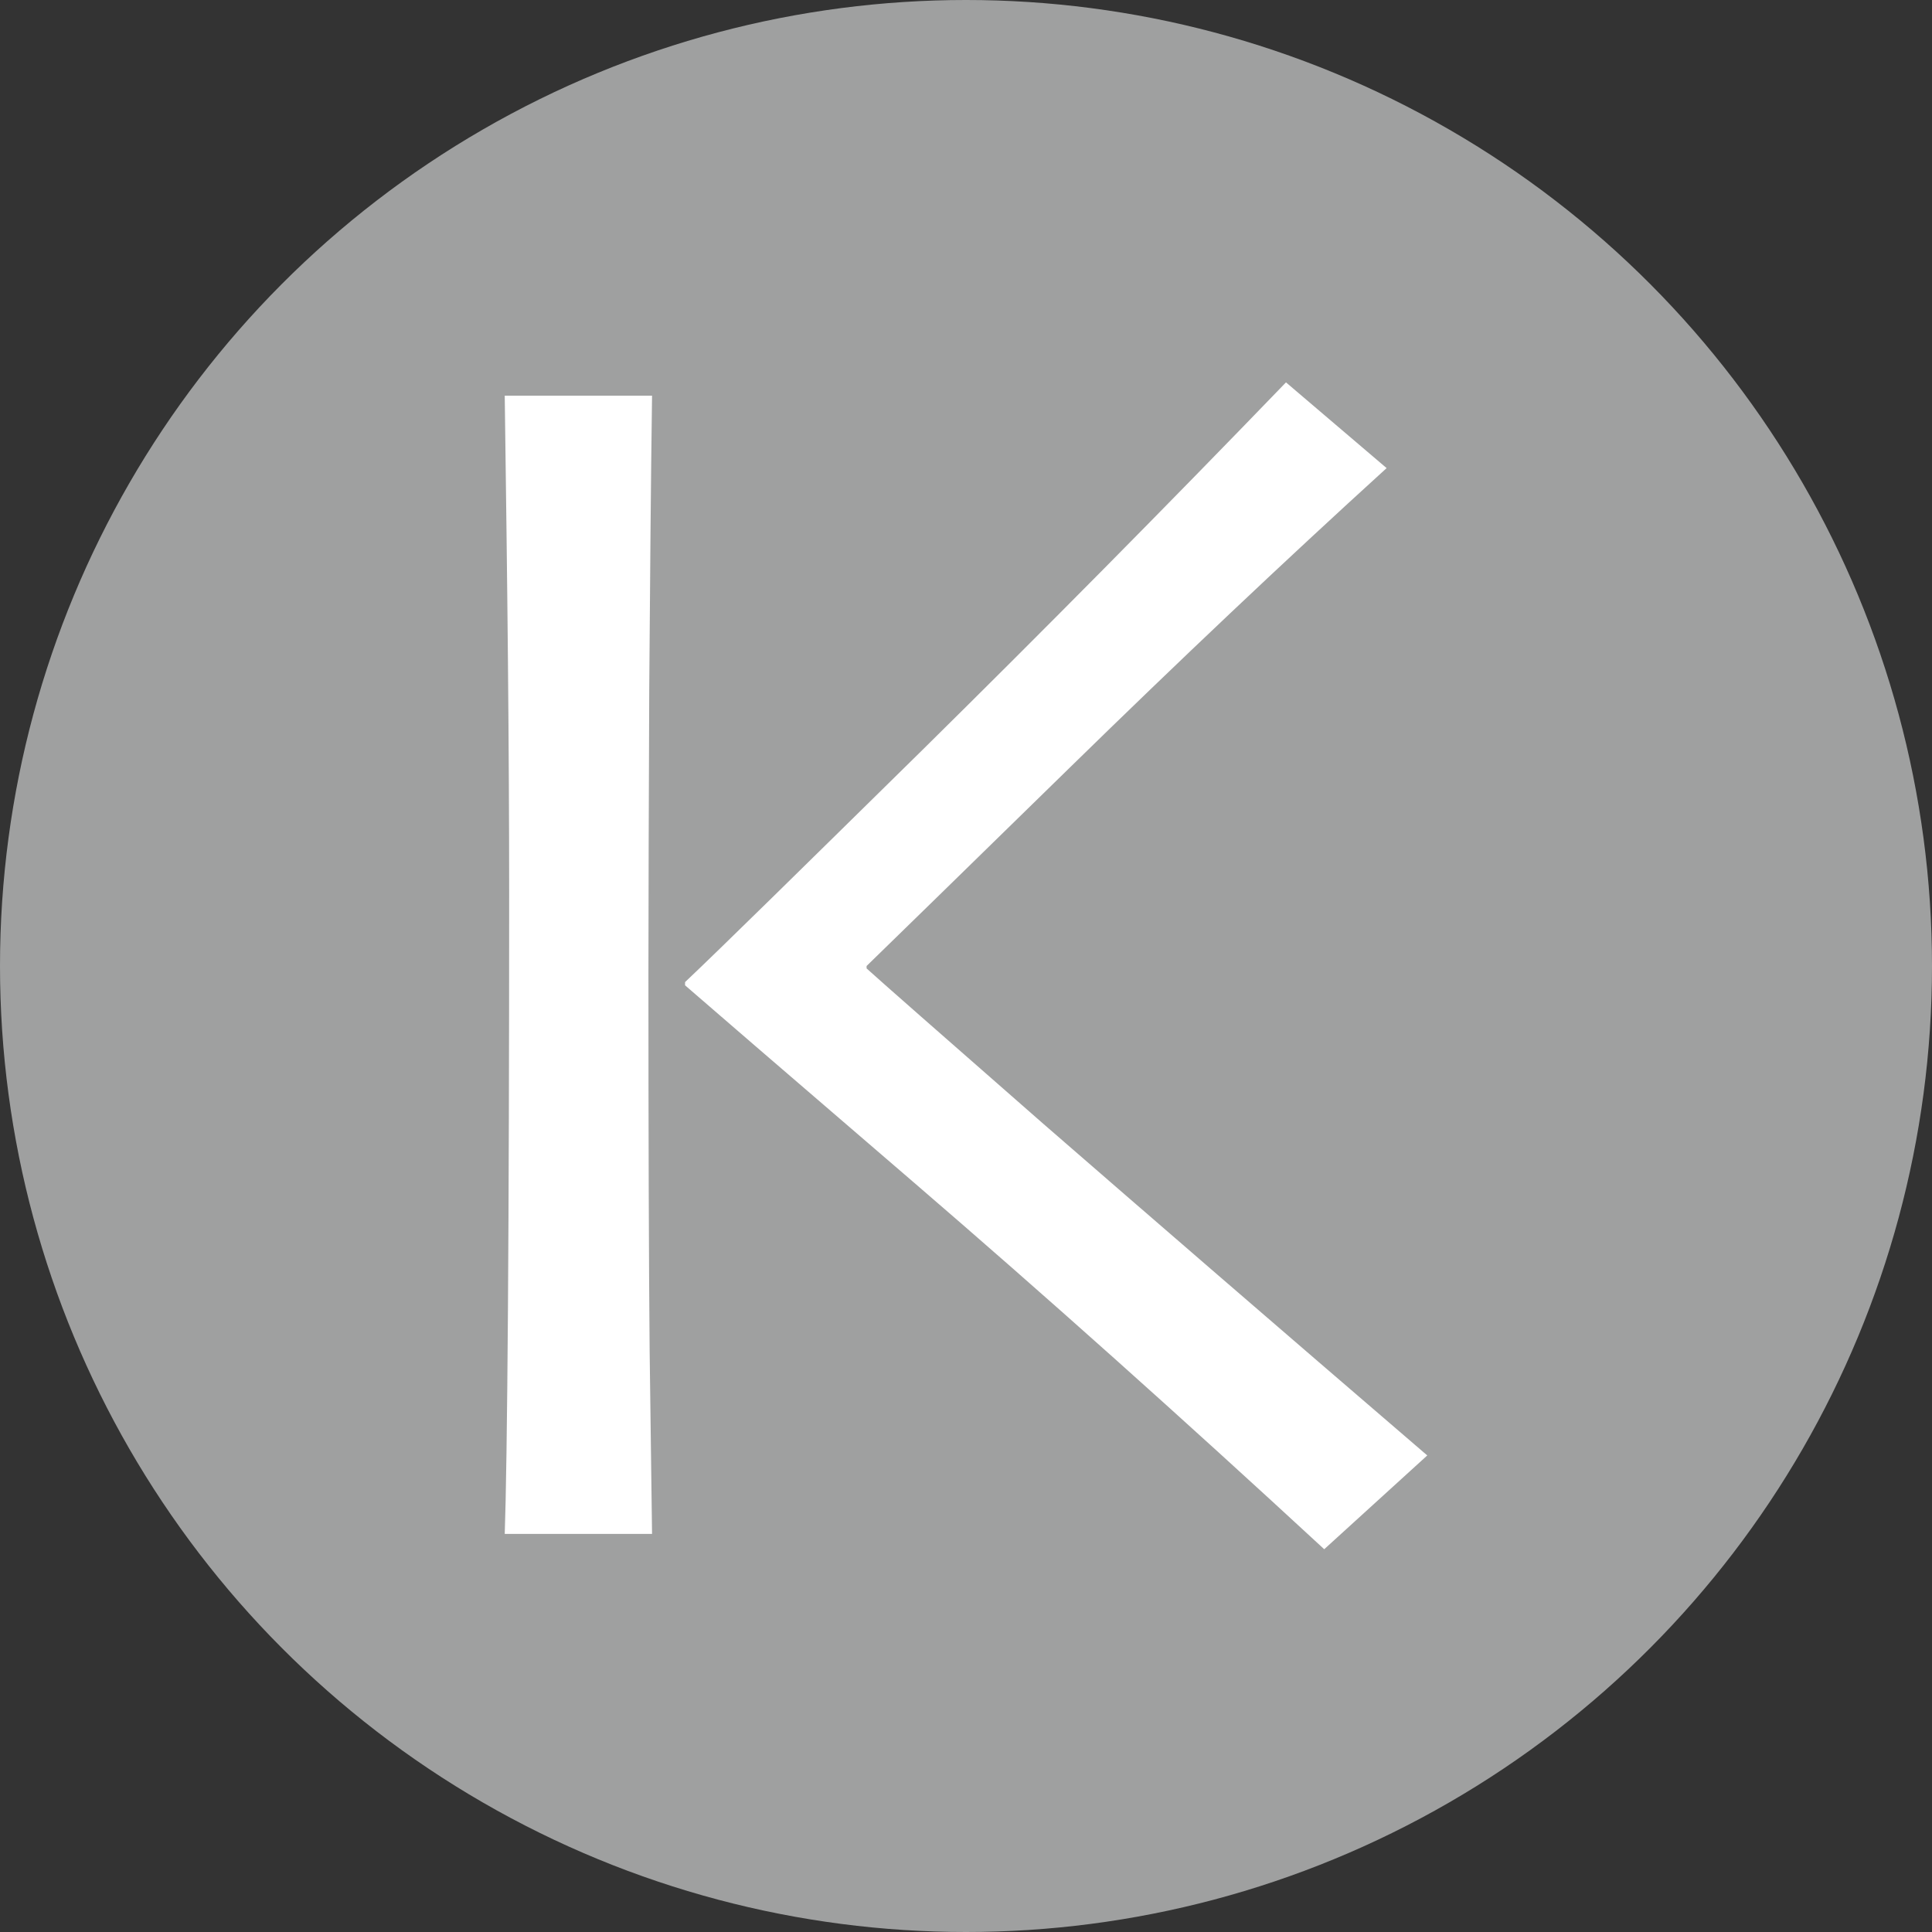
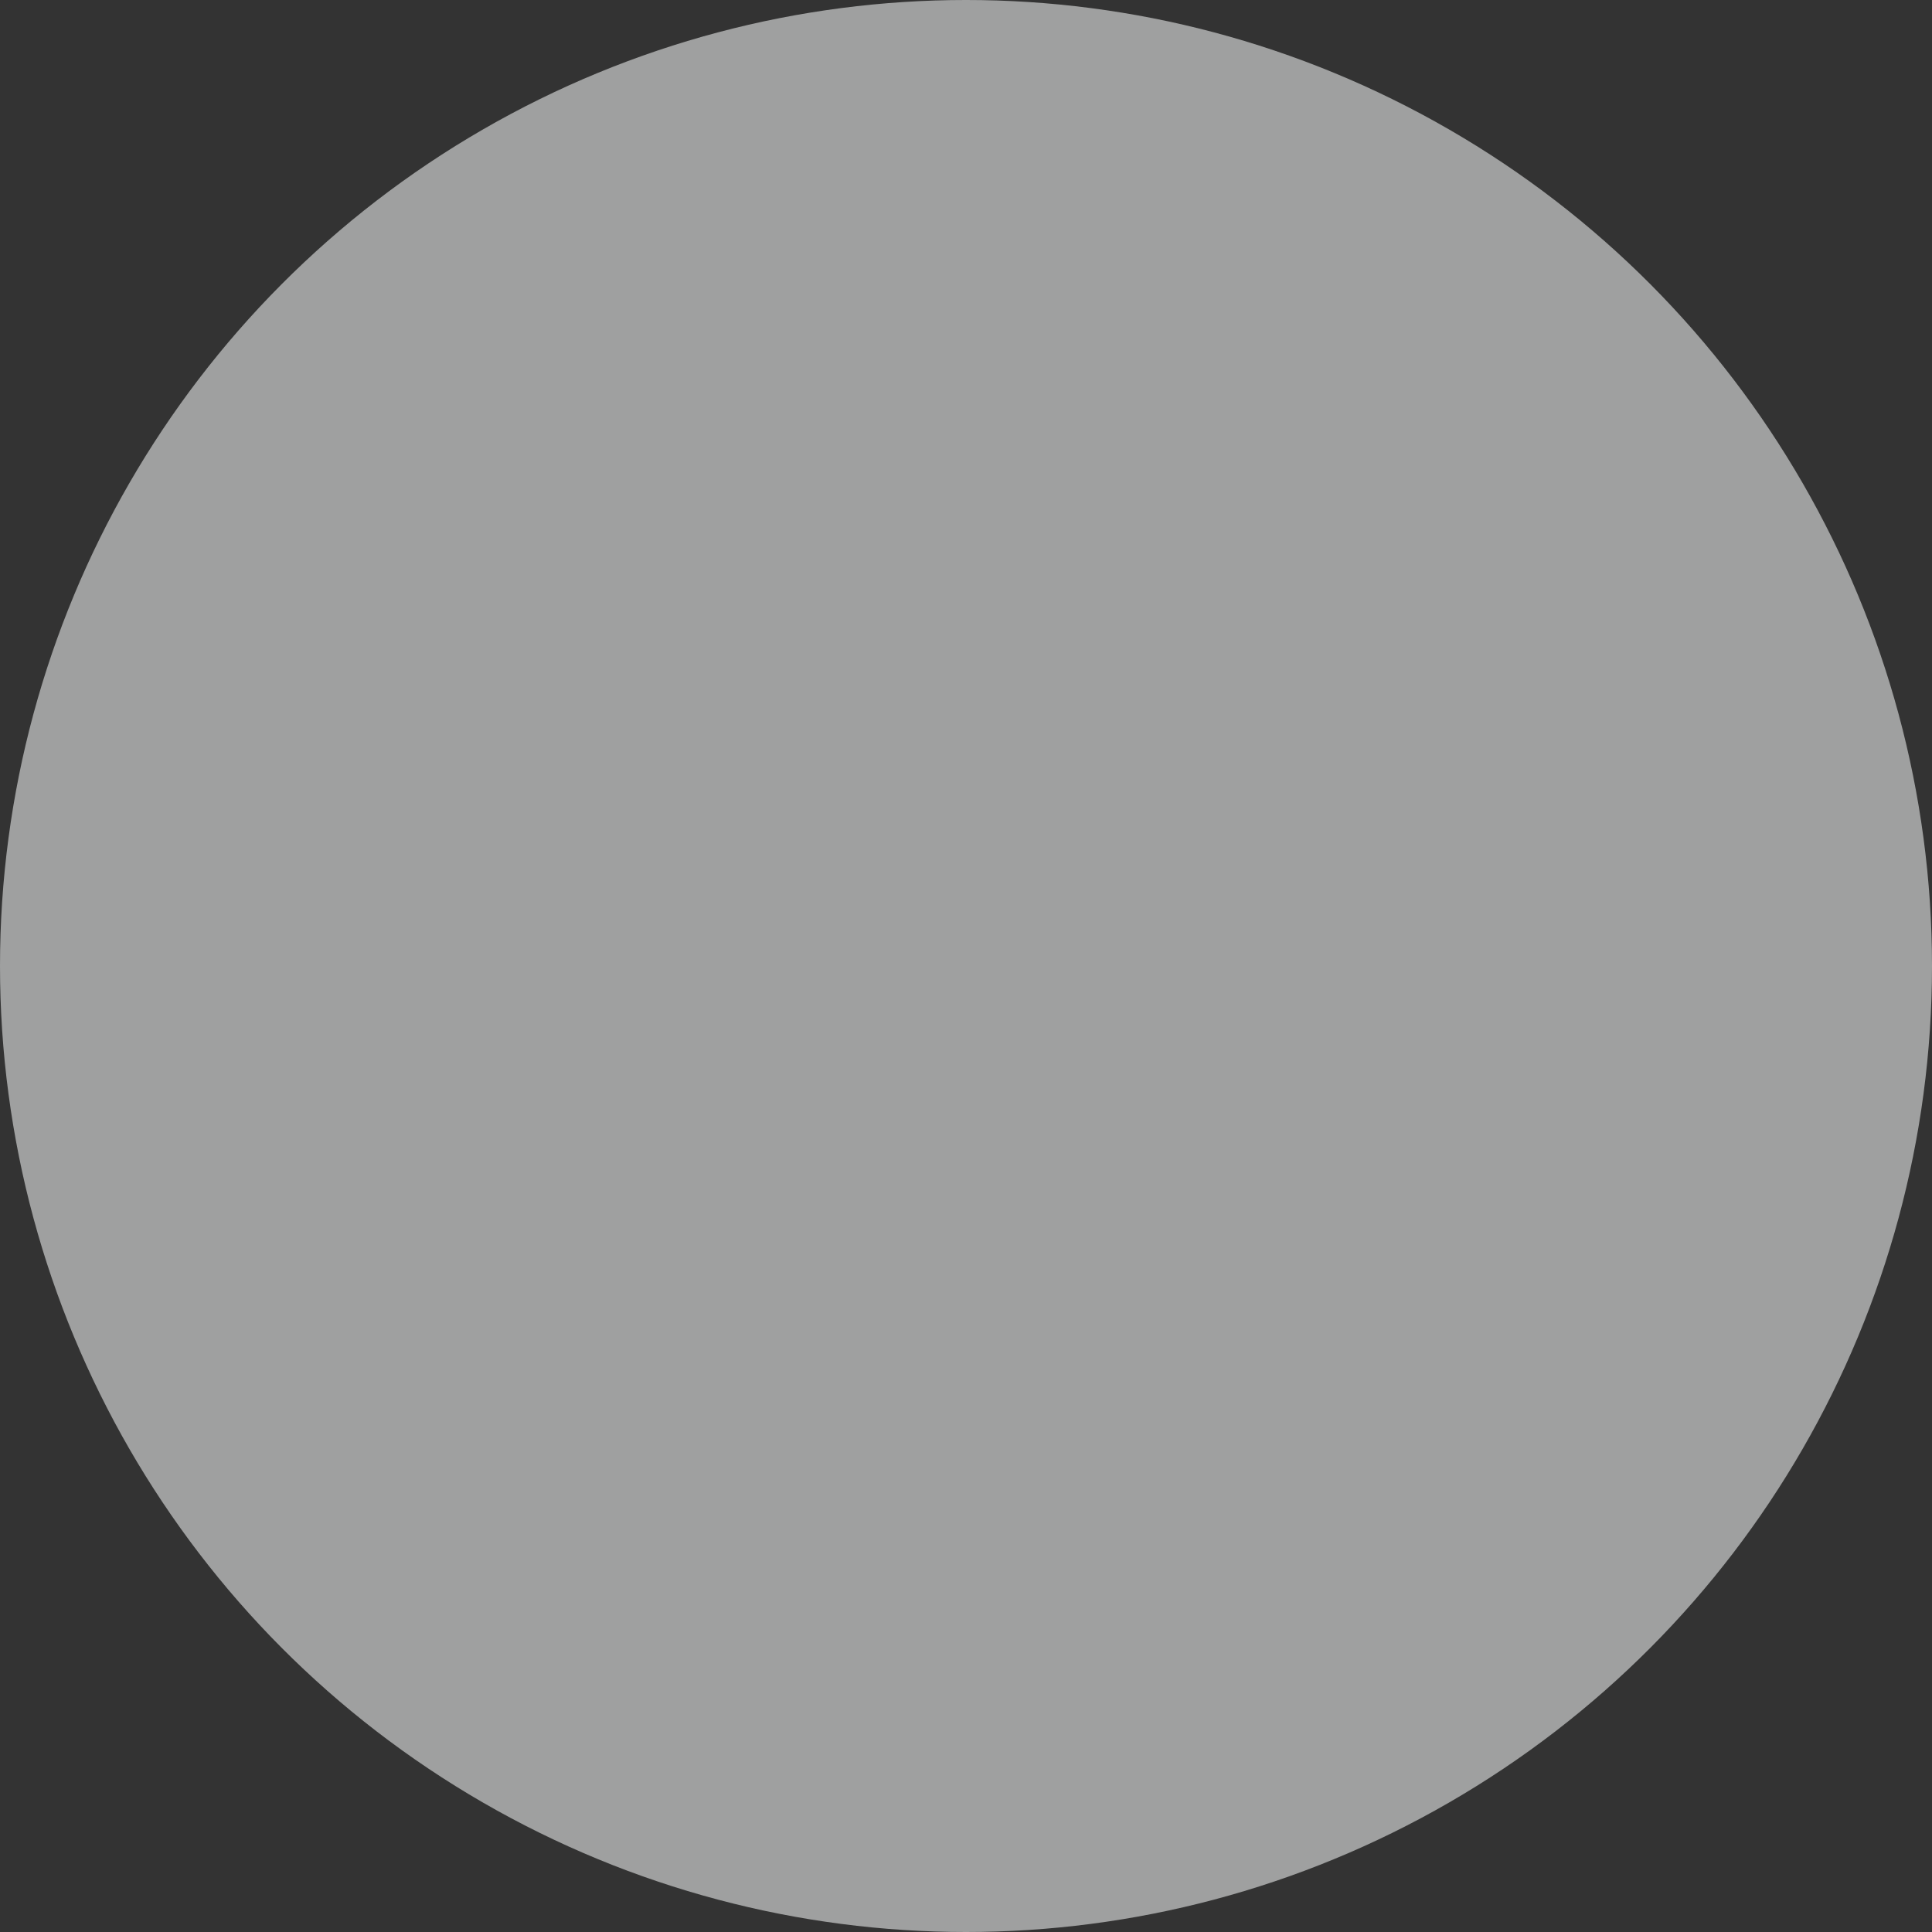
<svg xmlns="http://www.w3.org/2000/svg" version="1.1" id="レイヤー_1" x="0px" y="0px" viewBox="0 0 48 48" style="enable-background:new 0 0 48 48;" xml:space="preserve">
  <rect x="0" y="0" width="48" height="48" fill="#333333" stroke="none" />
  <style type="text/css">
	.st0{fill:#9FA0A0;}
	.st1{fill:#FFFFFF;}
</style>
  <circle class="st0" cx="24" cy="24" r="24" />
  <g>
-     <path class="st1" d="M16.2,38.11h-3.66c0.03-0.84,0.06-2.7,0.08-5.58c0.02-2.87,0.03-6.33,0.03-10.37c0-1.65-0.01-3.56-0.03-5.72   c-0.02-2.17-0.05-4.37-0.08-6.61h3.66c-0.03,2.15-0.05,4.59-0.07,7.31c-0.01,2.72-0.02,5.06-0.02,7.03c0,4.06,0.01,7.18,0.03,9.38   C16.17,35.74,16.19,37.27,16.2,38.11z M35.46,36.16l-2.56,2.33c-3.54-3.27-6.95-6.32-10.24-9.15c-3.29-2.83-5.17-4.45-5.64-4.86   V24.4c0.92-0.87,2.88-2.8,5.9-5.77c3.01-2.97,6.02-6.01,9.03-9.13l2.5,2.13c-2.55,2.32-5.16,4.79-7.85,7.42   c-2.68,2.62-4.37,4.27-5.07,4.95l0,0.06c0.34,0.31,1.81,1.6,4.39,3.86C28.52,30.18,31.7,32.93,35.46,36.16z" />
-   </g>
+     </g>
</svg>